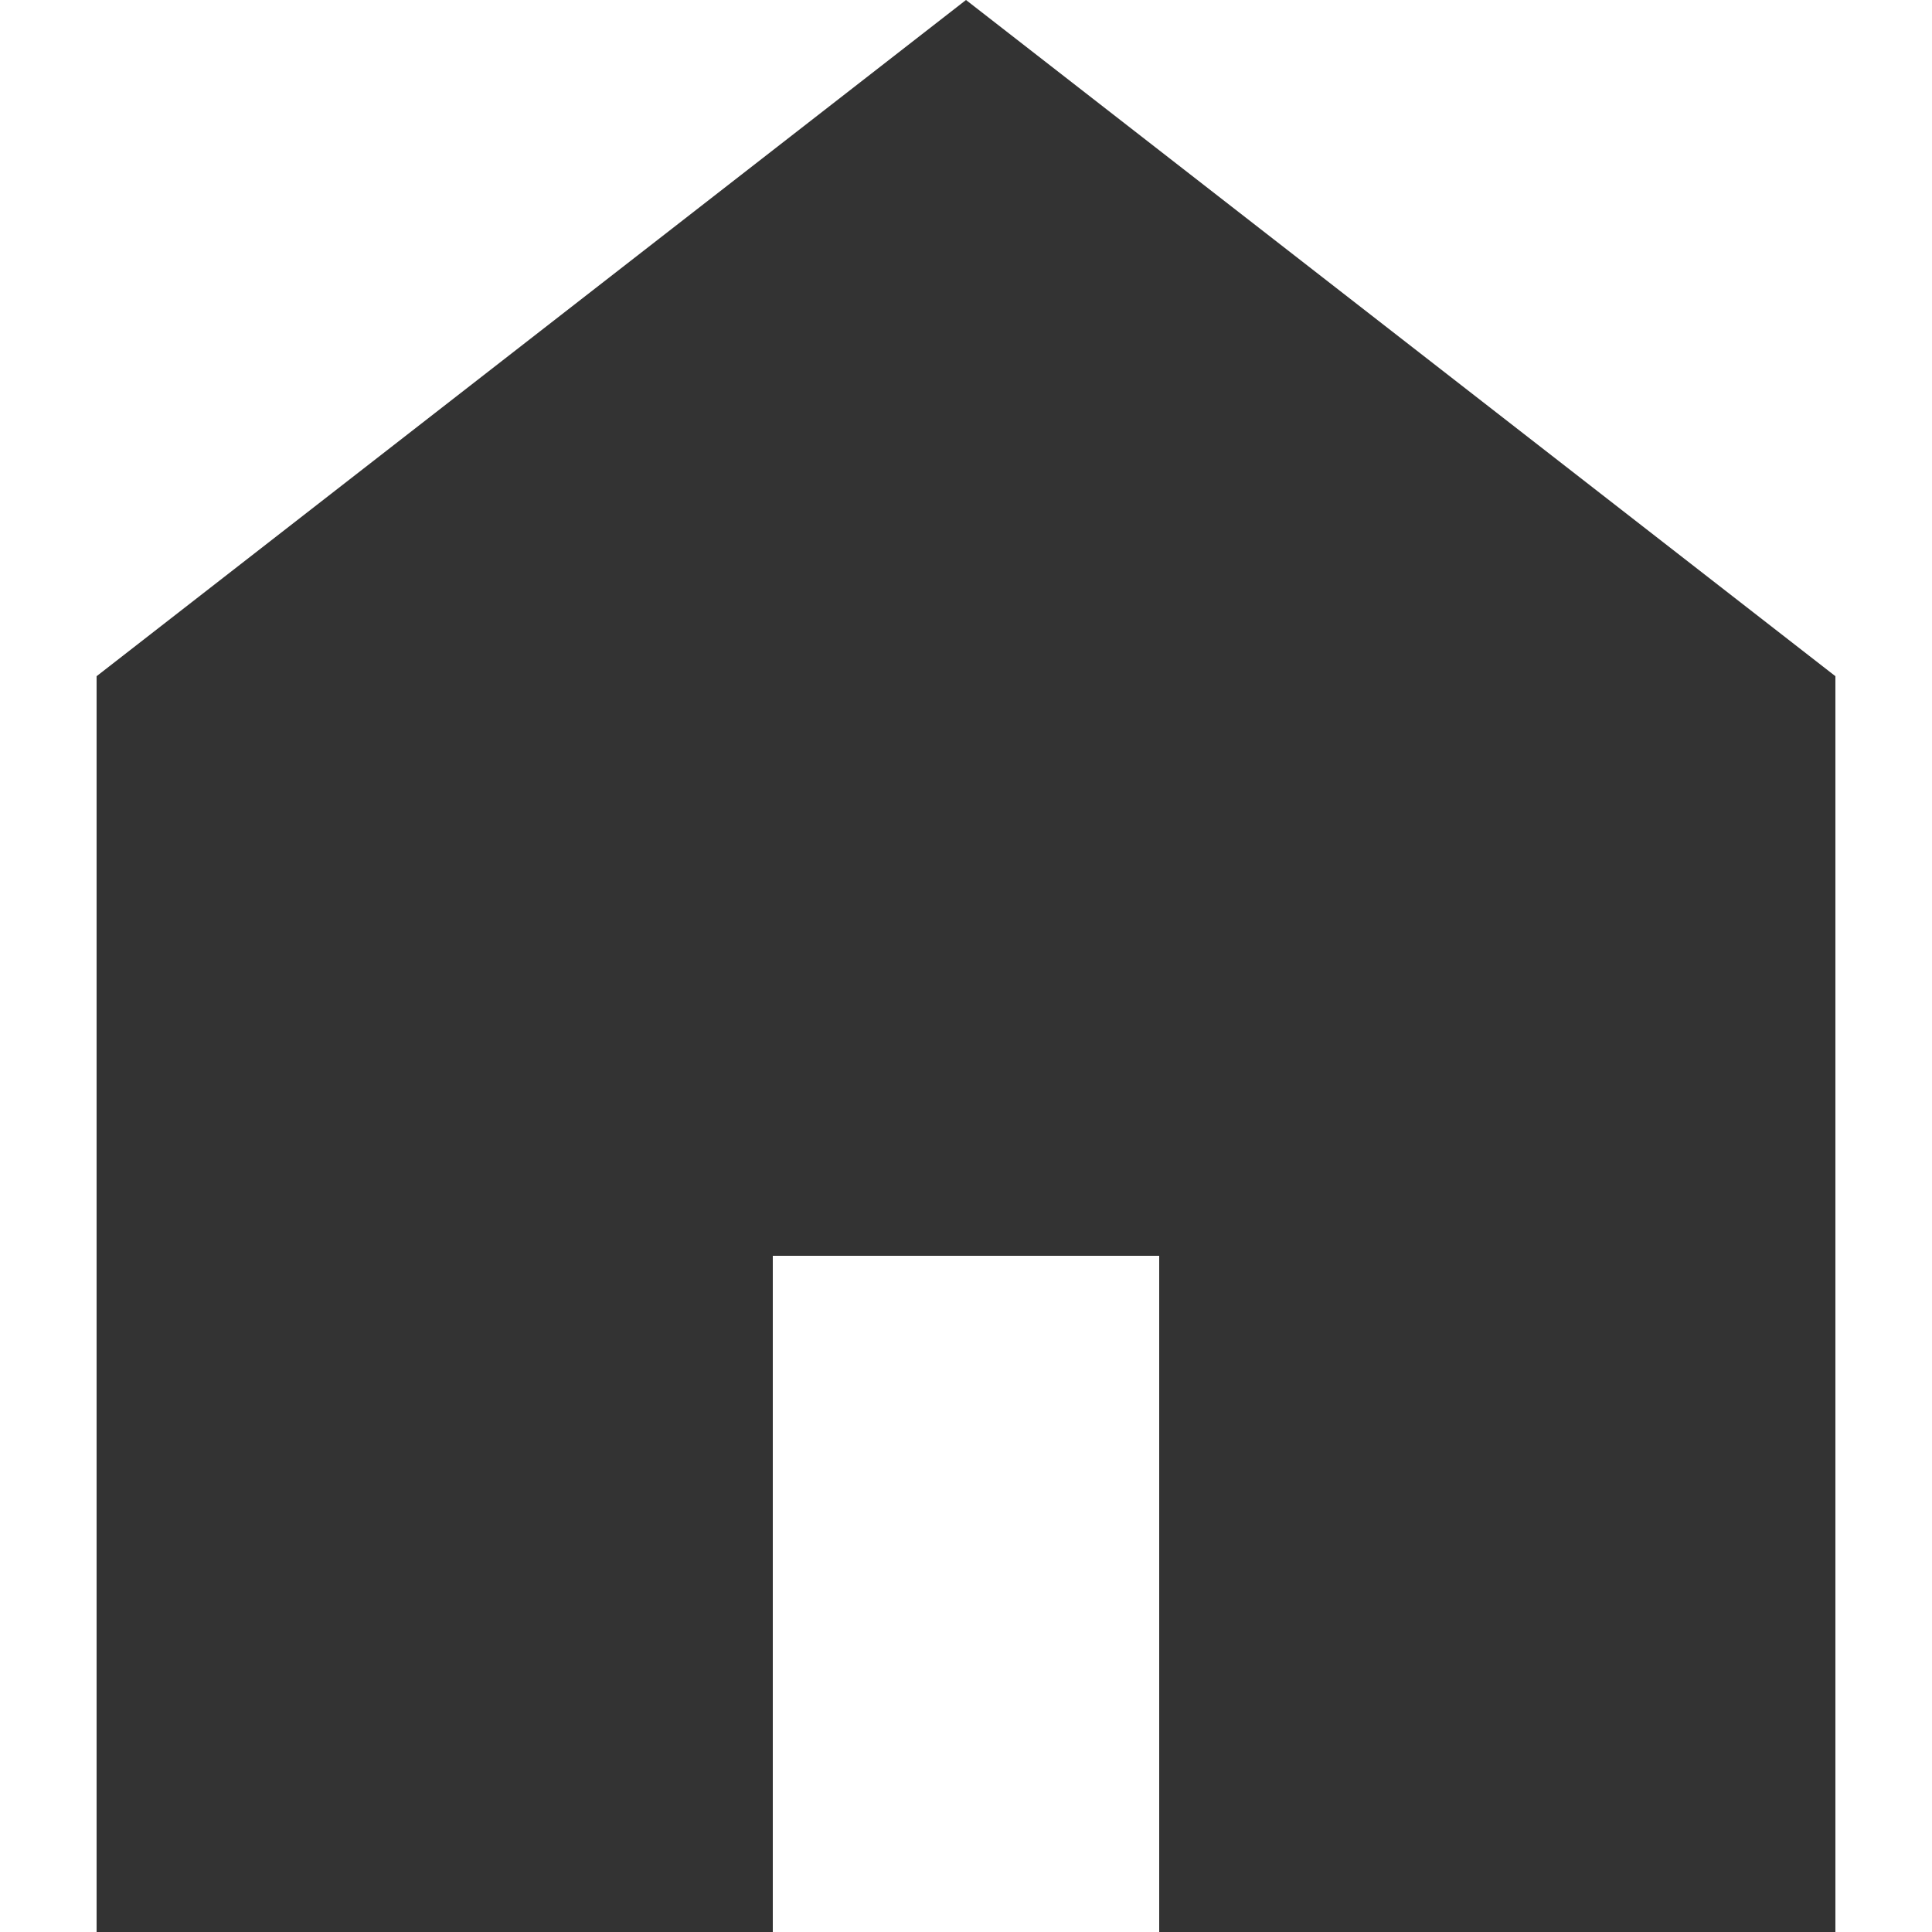
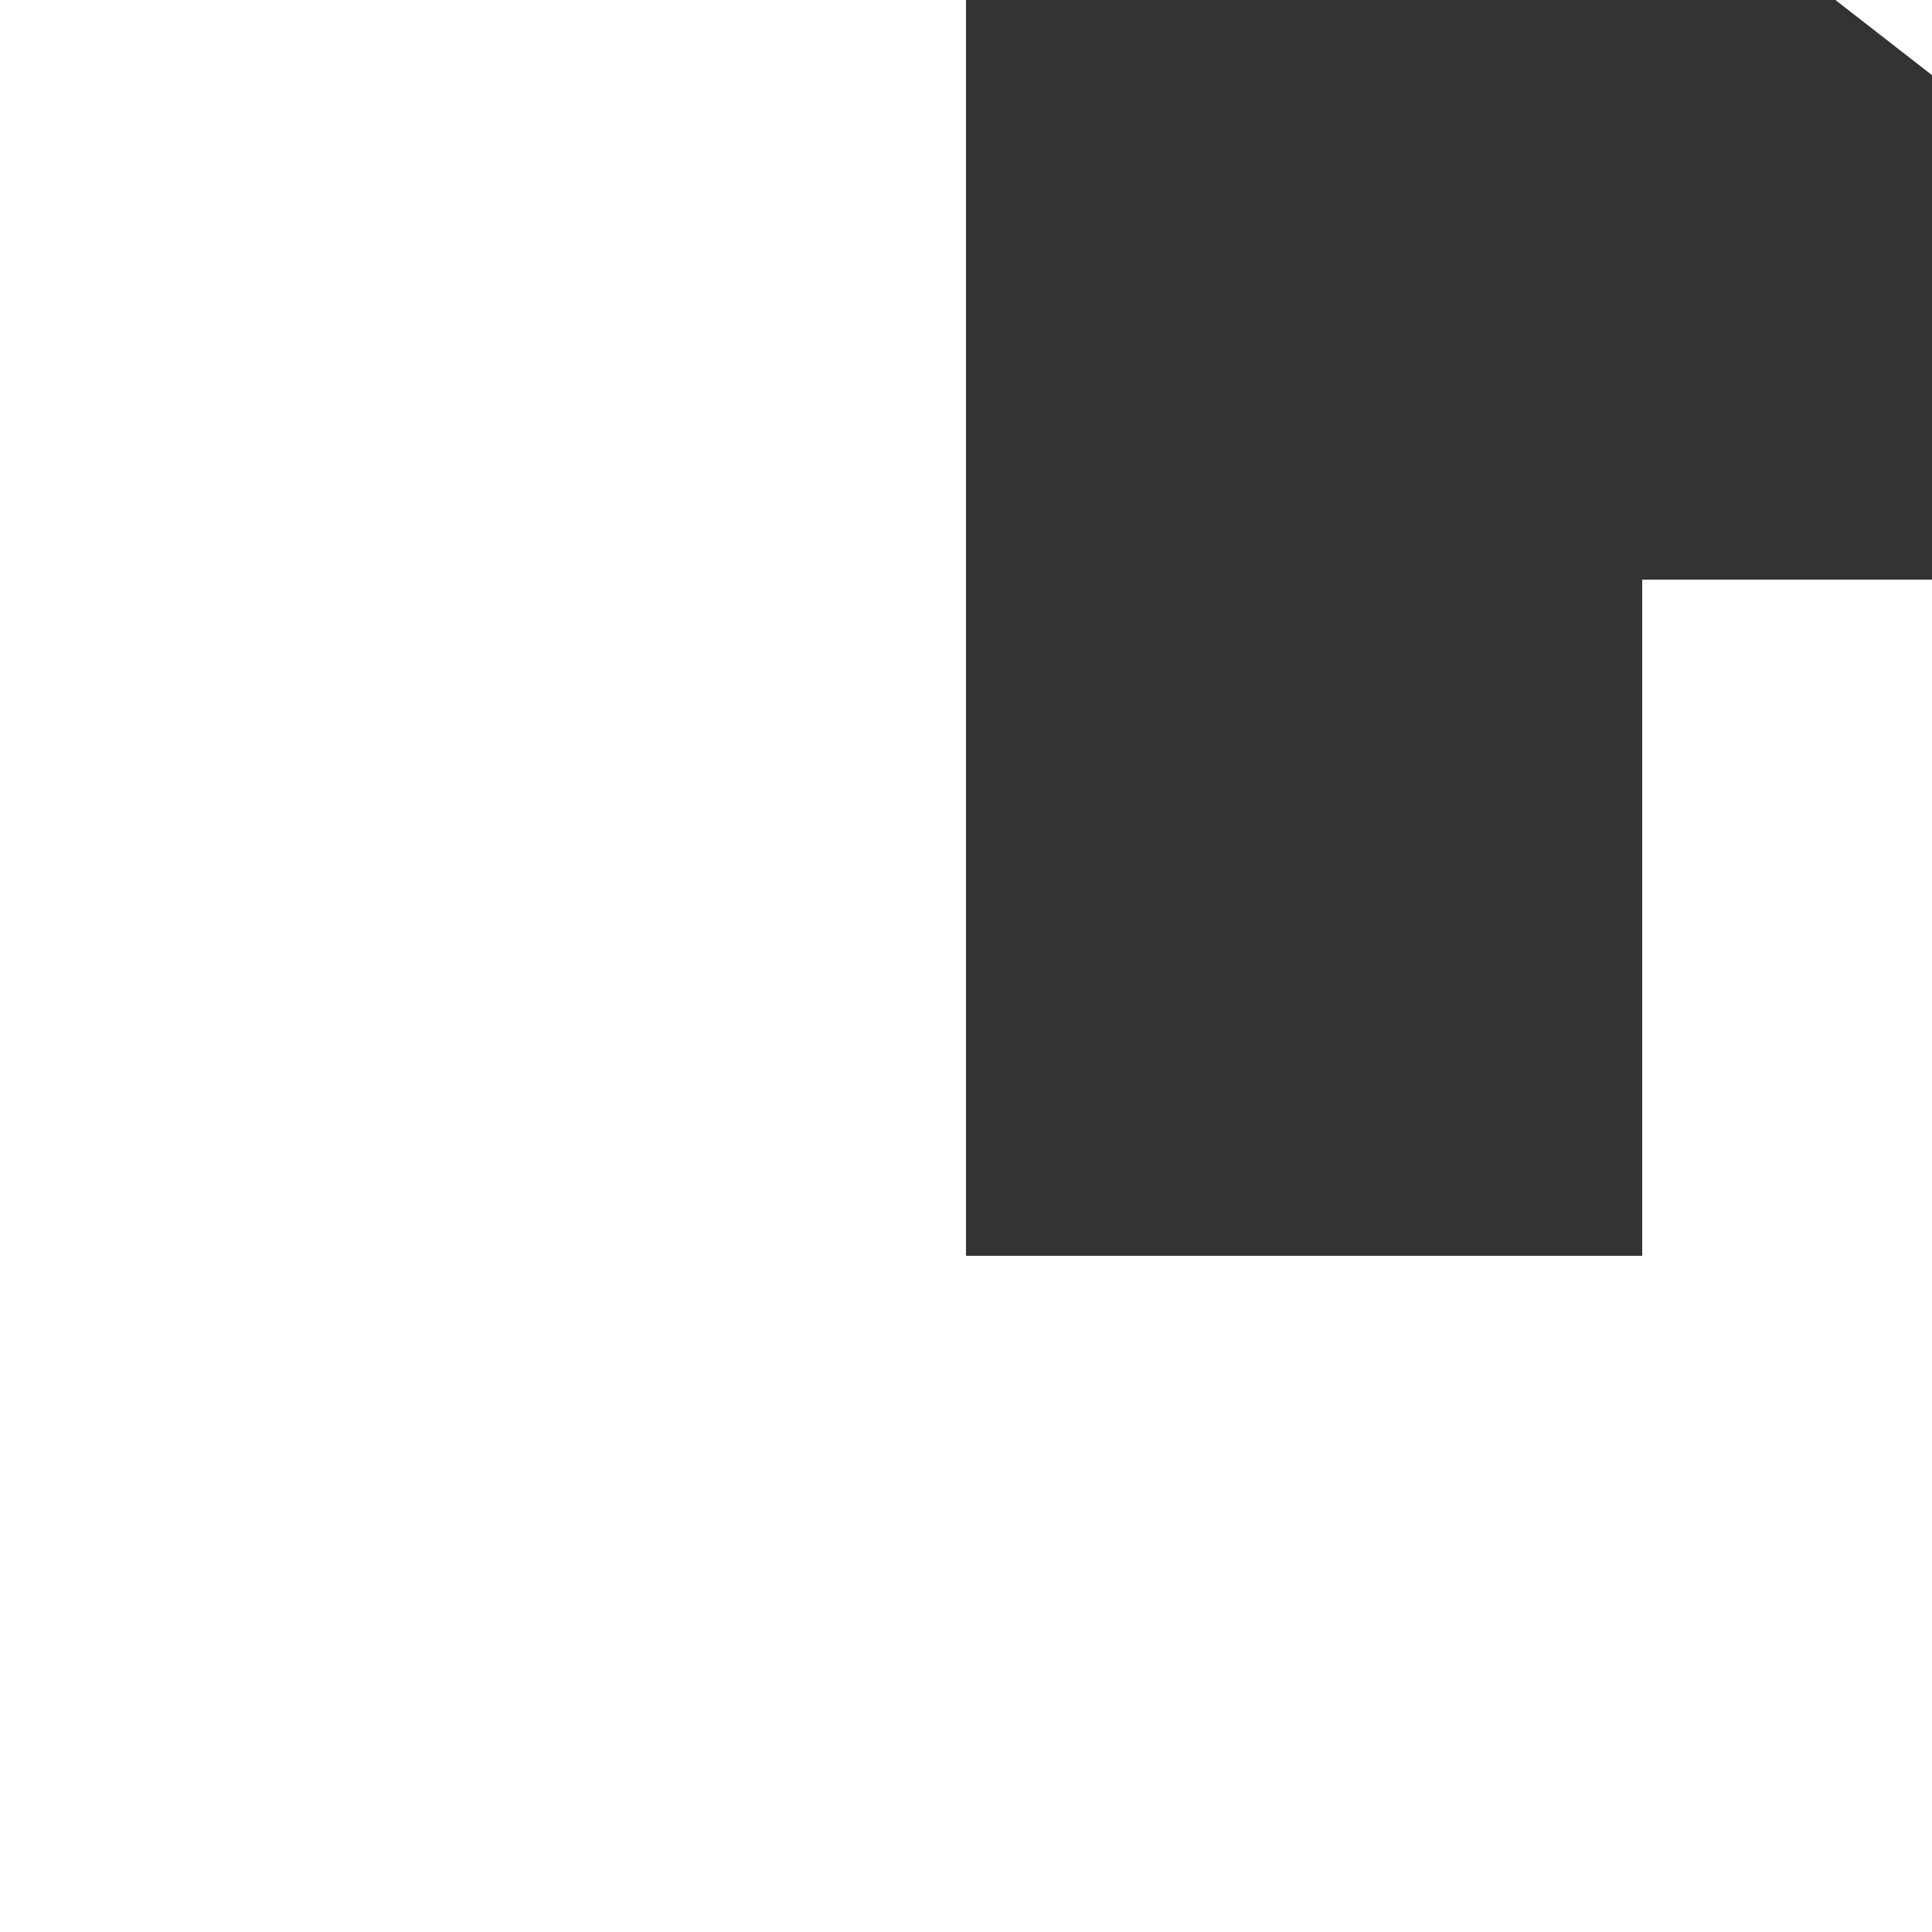
<svg xmlns="http://www.w3.org/2000/svg" t="1762157707708" class="icon" viewBox="0 0 1024 1024" version="1.1" p-id="5514" width="200" height="200">
-   <path d="M512 0L51.2 358.4v665.6h358.4v-358.4h204.8v358.4h358.4V358.4l-460.8-358.4z" fill="#333333" p-id="5515" />
+   <path d="M512 0v665.6h358.4v-358.4h204.8v358.4h358.4V358.4l-460.8-358.4z" fill="#333333" p-id="5515" />
</svg>